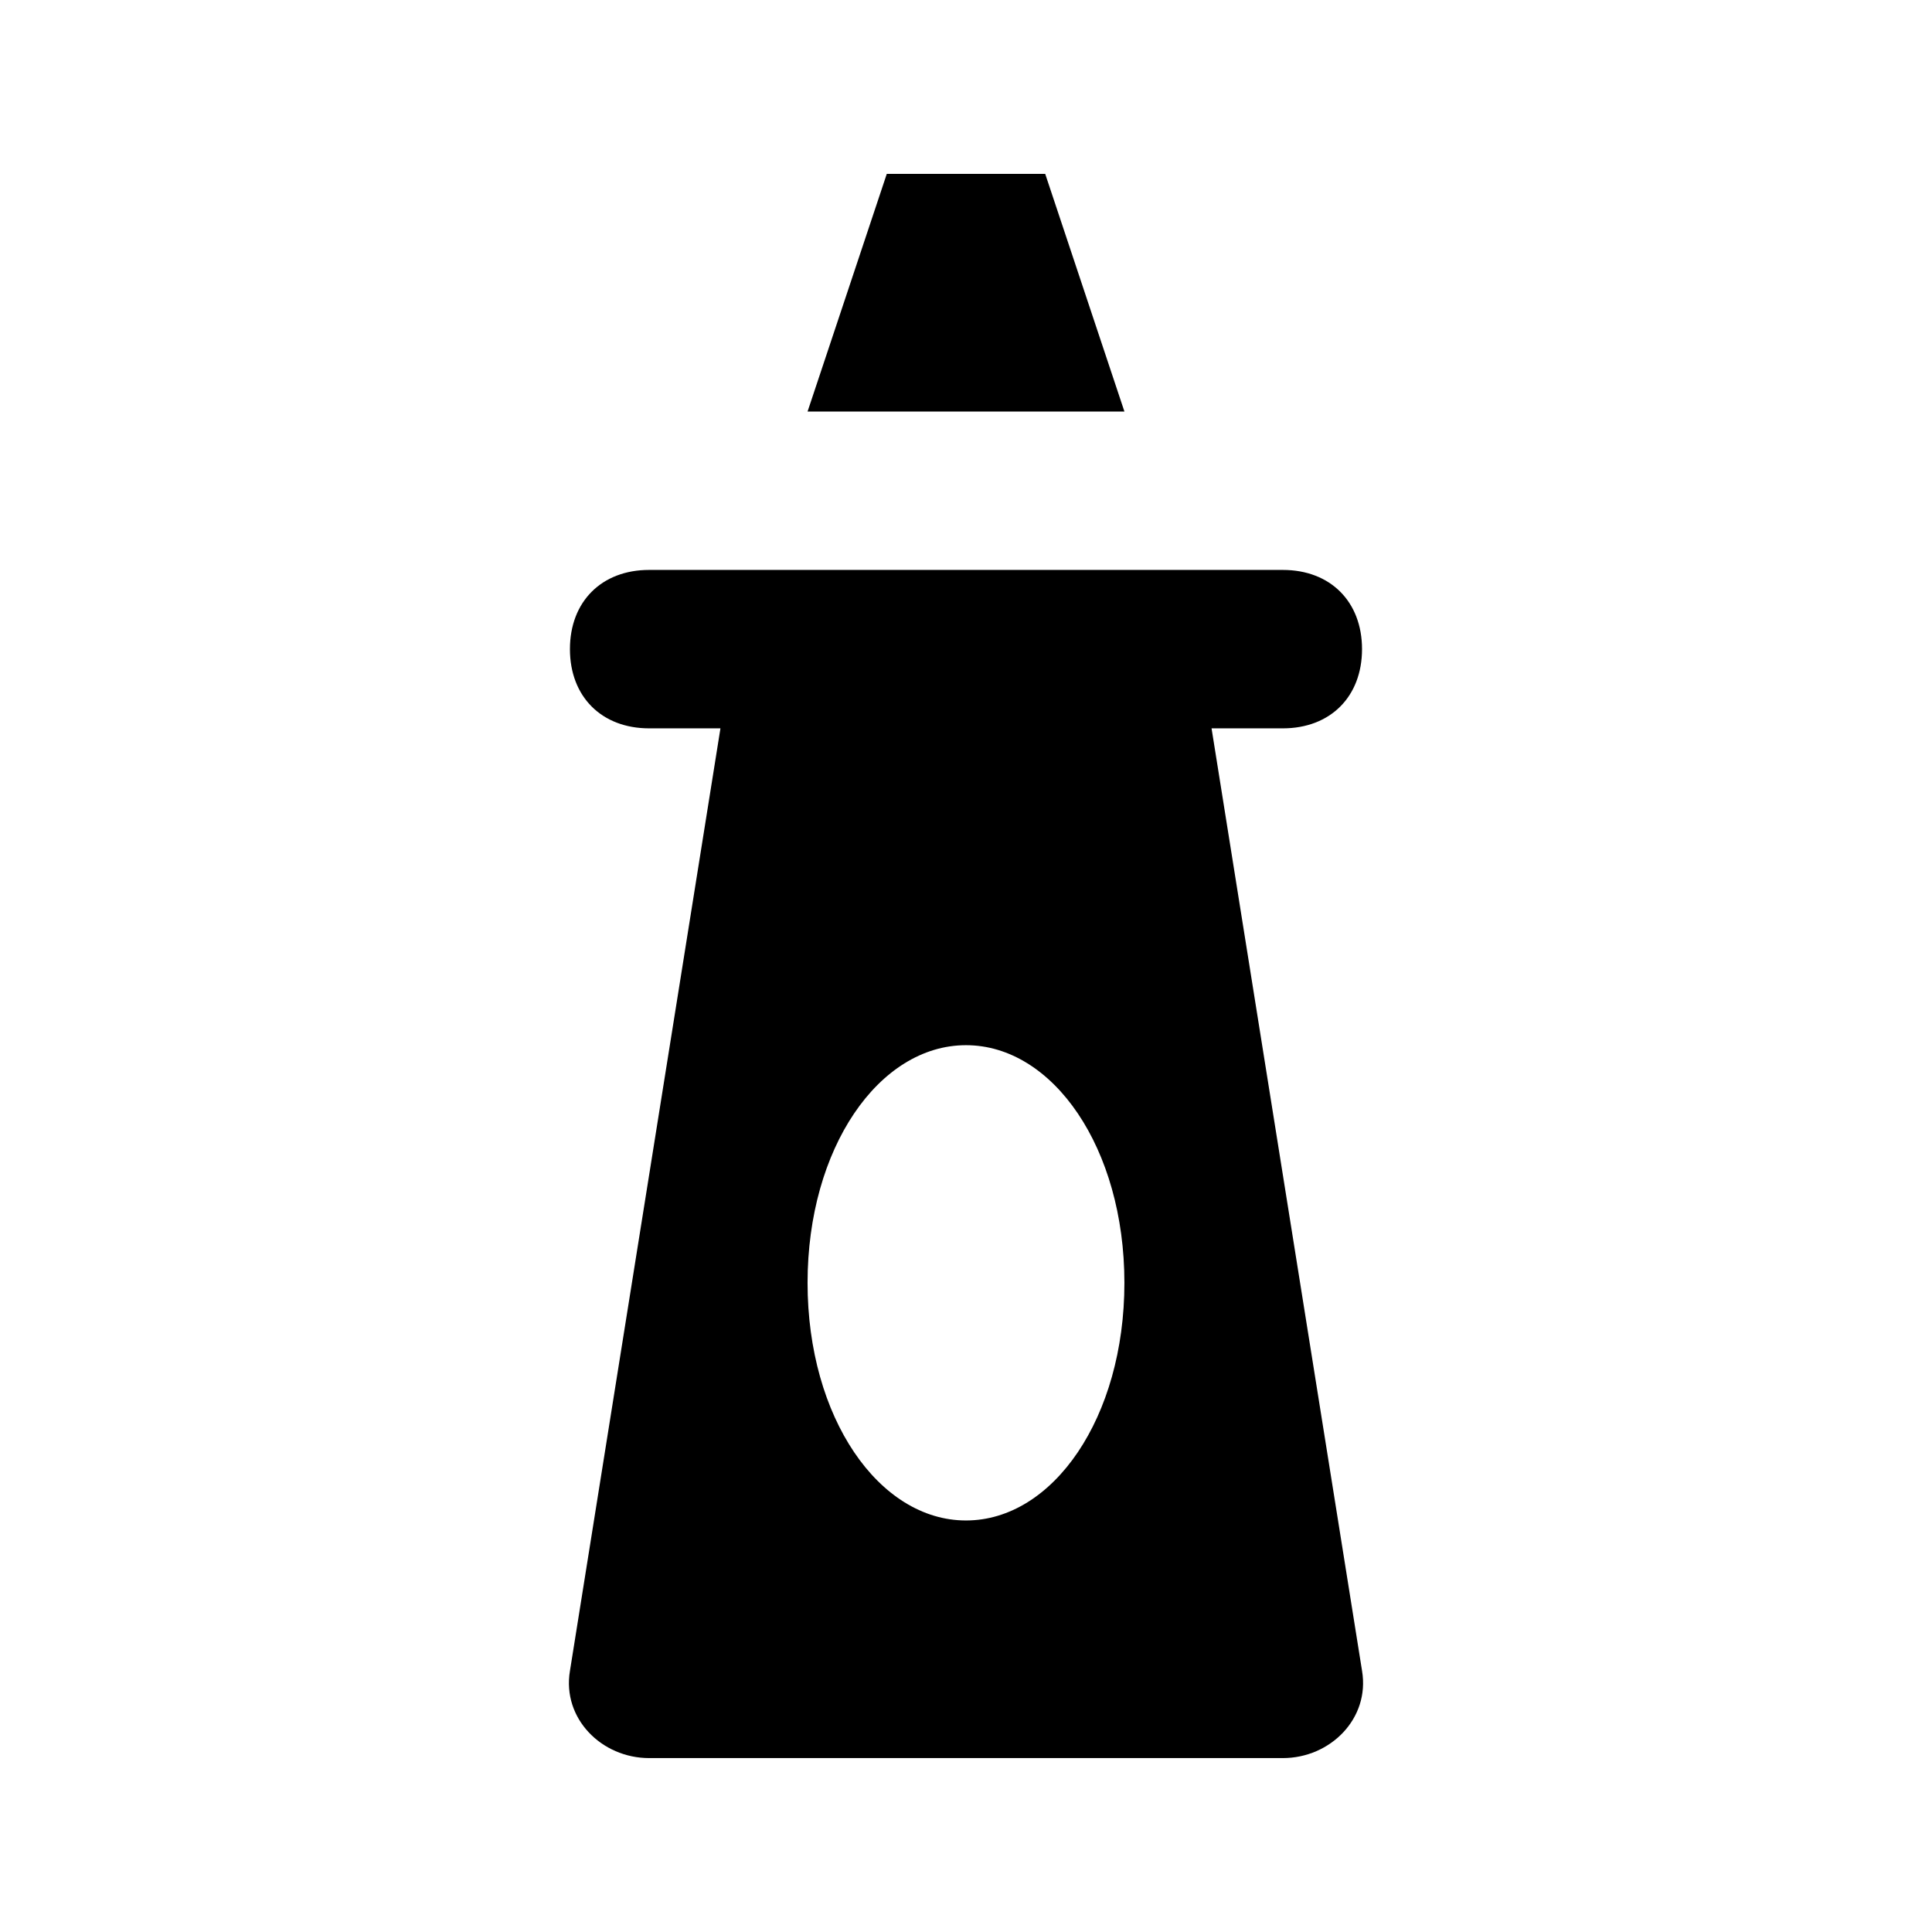
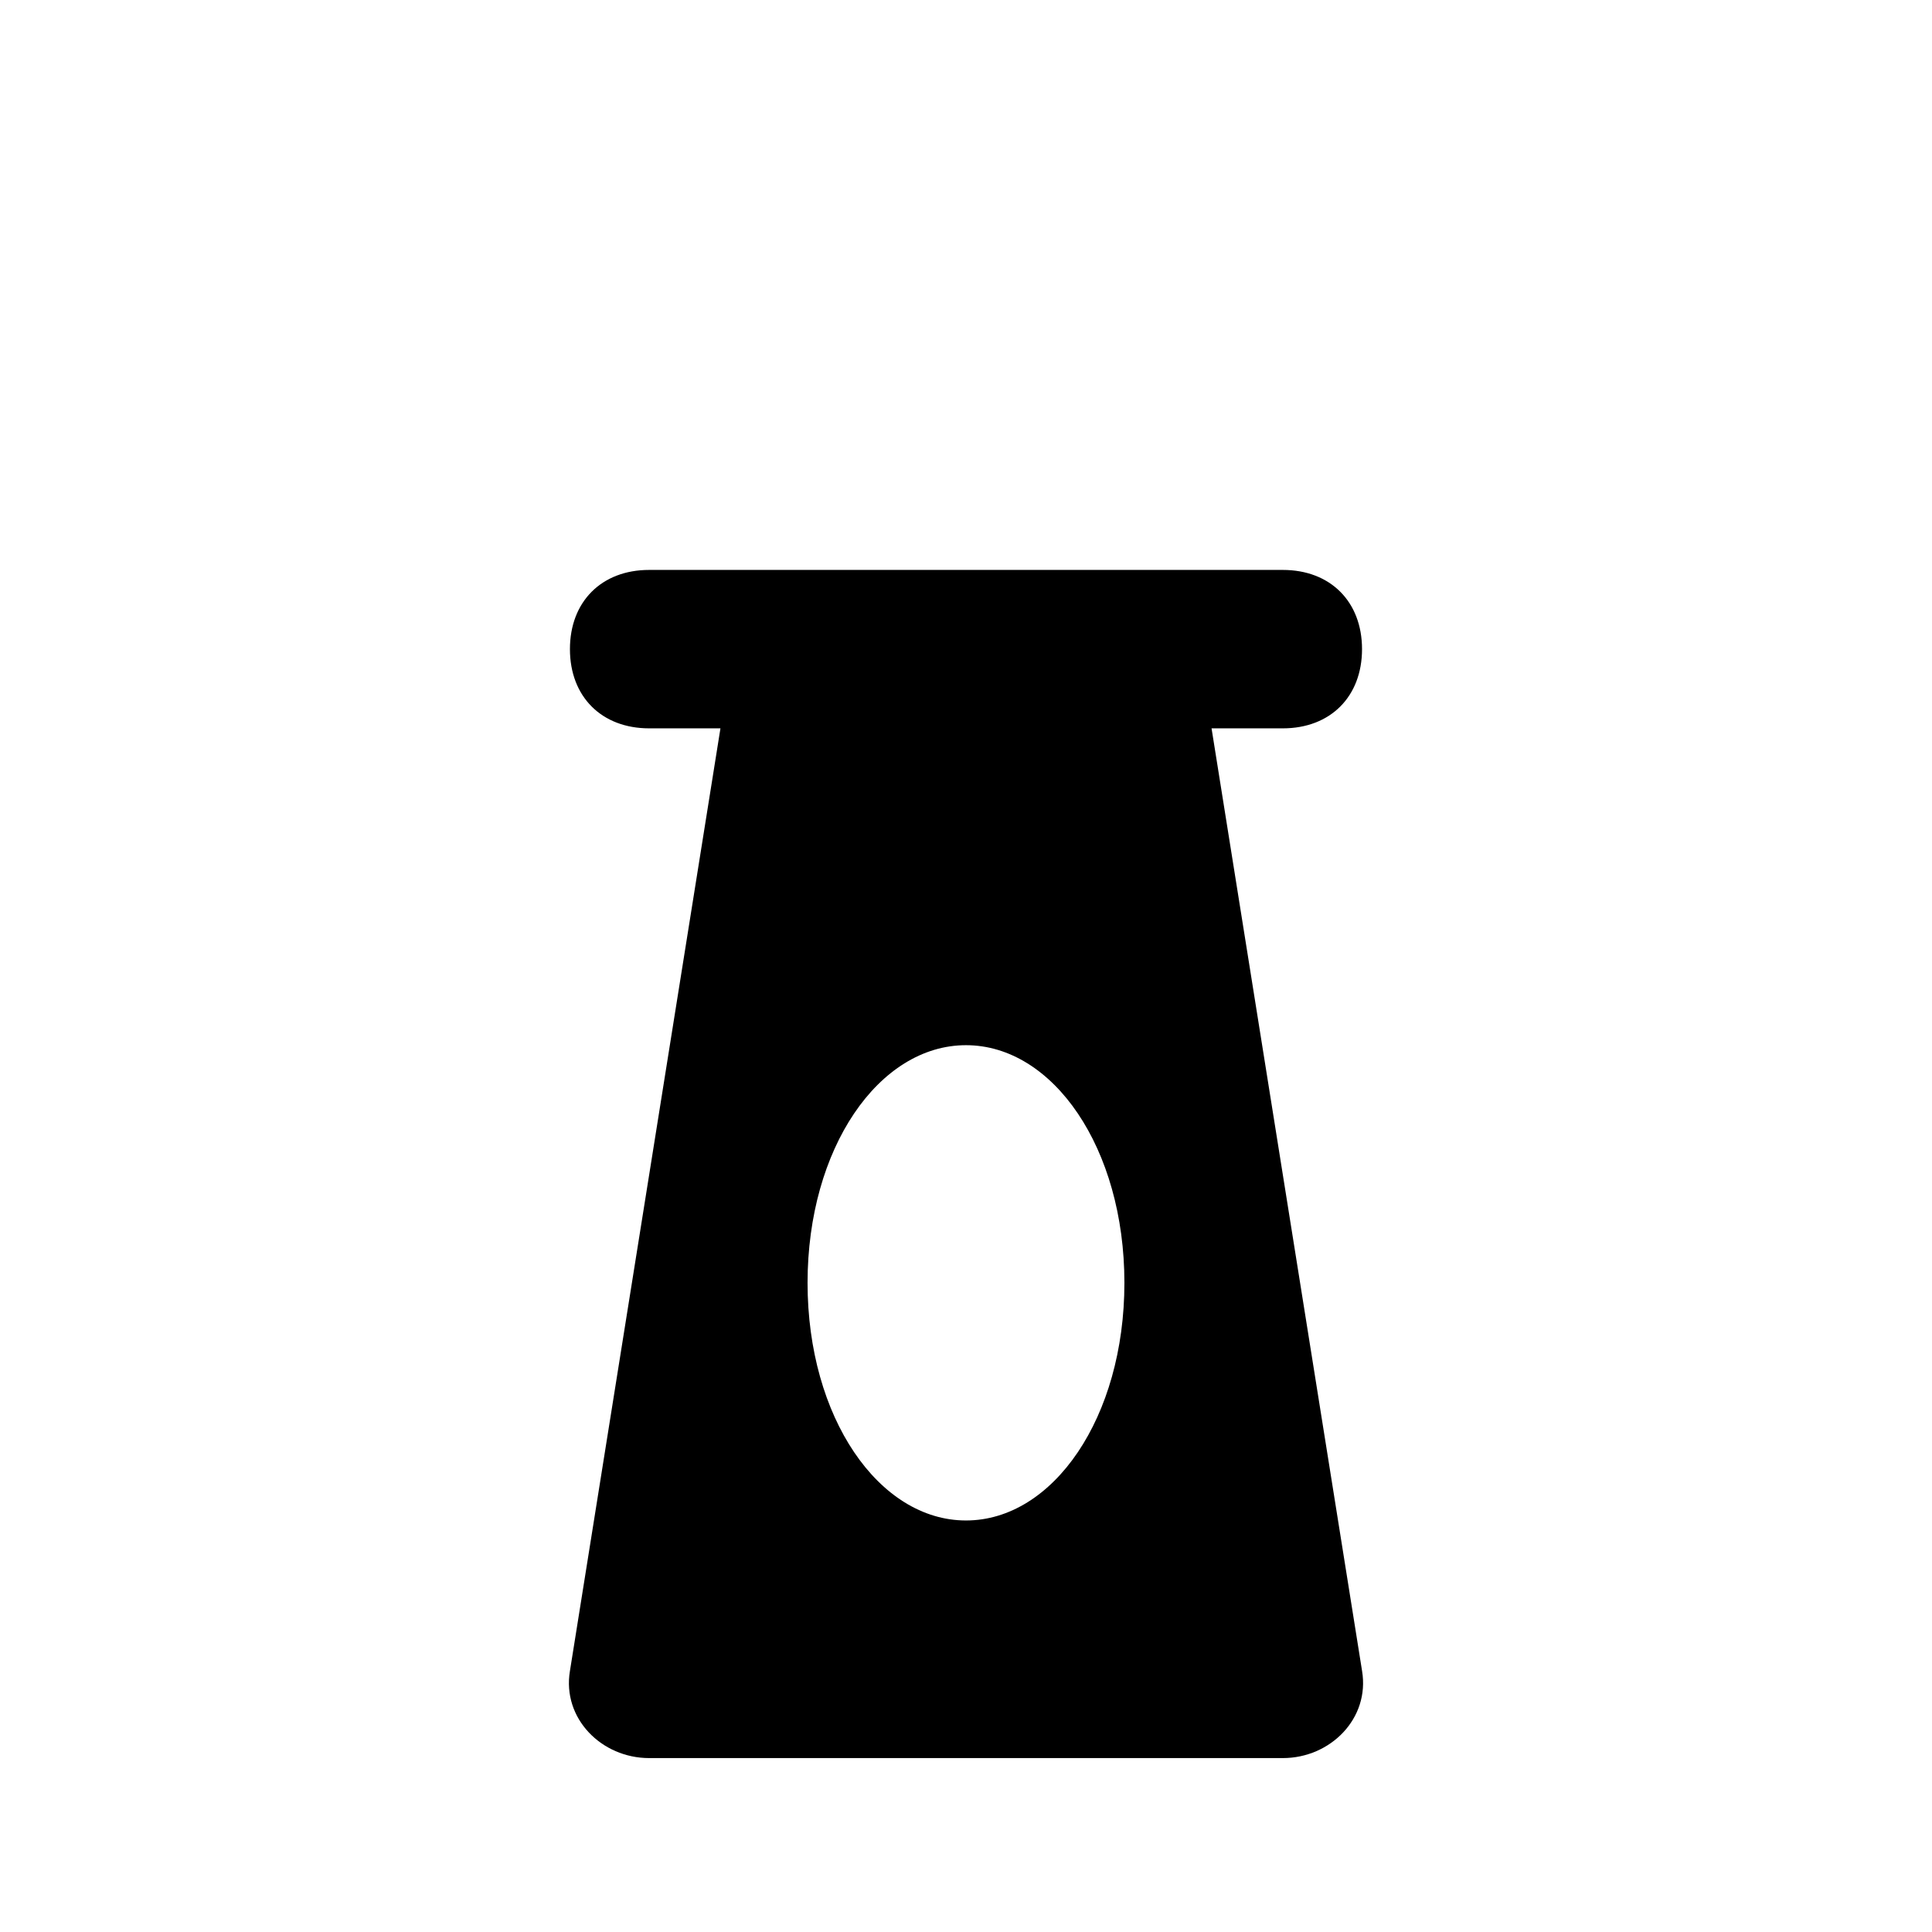
<svg xmlns="http://www.w3.org/2000/svg" fill="#000000" width="800px" height="800px" version="1.1" viewBox="144 144 512 512">
  <g>
-     <path d="m420.99 190.08h-41.984l-20.992 62.977h83.969z" />
    <path d="m483.96 337.02c12.594 0 20.992-8.398 20.992-20.992s-8.398-20.992-20.992-20.992h-167.93c-12.598 0-20.992 8.395-20.992 20.992 0 12.594 8.398 20.992 20.992 20.992h18.895l-39.887 249.8c-2.102 12.594 8.395 23.09 20.992 23.09h167.94c12.594 0 23.09-10.496 20.992-23.09l-39.887-249.8zm-83.965 209.92c-23.09 0-41.984-27.289-41.984-62.977s18.895-62.977 41.984-62.977 41.984 27.289 41.984 62.977-18.895 62.977-41.984 62.977z" />
  </g>
</svg>